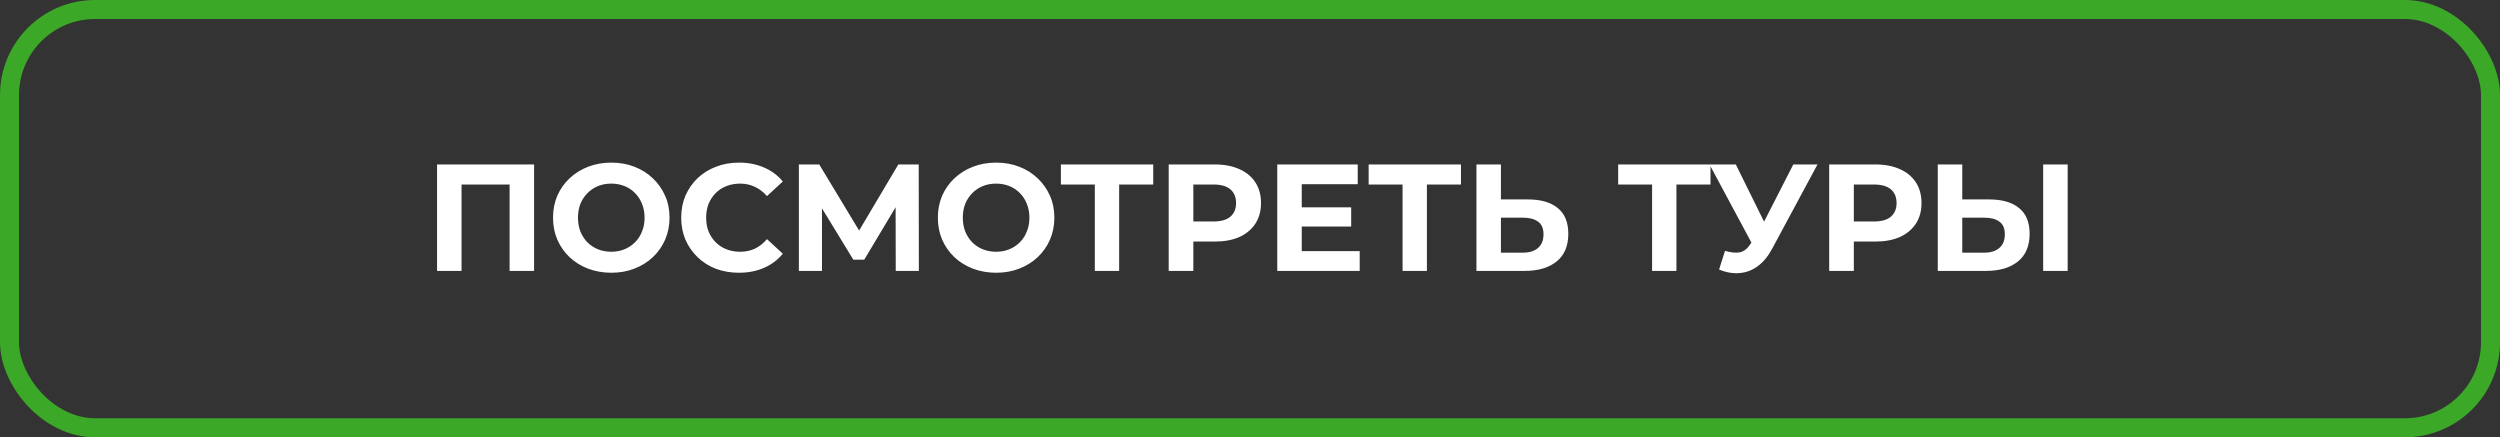
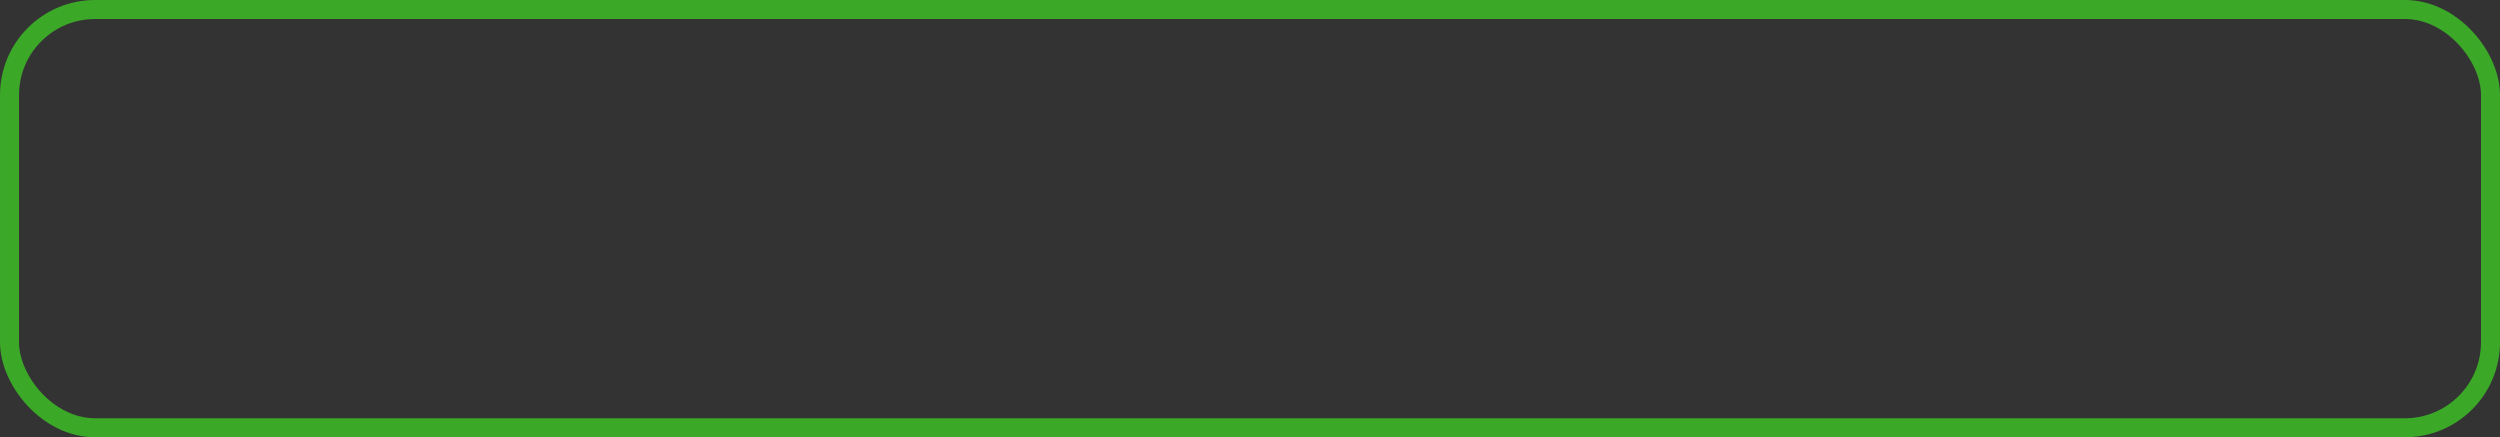
<svg xmlns="http://www.w3.org/2000/svg" width="526" height="92" viewBox="0 0 526 92" fill="none">
  <rect x="0" y="0" width="526" height="92" fill="#333333" stroke="none" />
  <rect x="2" y="2" width="522" height="88" rx="18" stroke="#3BA828" stroke-width="4" />
-   <path d="M91.956 57V34.6H112.372V57H107.22V37.64L108.404 38.824H95.924L97.108 37.64V57H91.956ZM128.645 57.384C126.874 57.384 125.231 57.096 123.717 56.52C122.223 55.944 120.922 55.133 119.813 54.088C118.725 53.043 117.871 51.816 117.253 50.408C116.655 49 116.357 47.464 116.357 45.8C116.357 44.136 116.655 42.6 117.253 41.192C117.871 39.784 118.735 38.557 119.845 37.512C120.954 36.467 122.255 35.656 123.749 35.08C125.242 34.504 126.863 34.216 128.613 34.216C130.383 34.216 132.005 34.504 133.477 35.08C134.97 35.656 136.261 36.467 137.349 37.512C138.458 38.557 139.322 39.784 139.941 41.192C140.559 42.579 140.869 44.115 140.869 45.8C140.869 47.464 140.559 49.011 139.941 50.44C139.322 51.848 138.458 53.075 137.349 54.12C136.261 55.144 134.97 55.944 133.477 56.52C132.005 57.096 130.394 57.384 128.645 57.384ZM128.613 52.968C129.615 52.968 130.533 52.797 131.365 52.456C132.218 52.115 132.965 51.624 133.605 50.984C134.245 50.344 134.735 49.587 135.077 48.712C135.439 47.837 135.621 46.867 135.621 45.8C135.621 44.733 135.439 43.763 135.077 42.888C134.735 42.013 134.245 41.256 133.605 40.616C132.986 39.976 132.25 39.485 131.397 39.144C130.543 38.803 129.615 38.632 128.613 38.632C127.61 38.632 126.682 38.803 125.829 39.144C124.997 39.485 124.261 39.976 123.621 40.616C122.981 41.256 122.479 42.013 122.117 42.888C121.775 43.763 121.605 44.733 121.605 45.8C121.605 46.845 121.775 47.816 122.117 48.712C122.479 49.587 122.97 50.344 123.589 50.984C124.229 51.624 124.975 52.115 125.829 52.456C126.682 52.797 127.61 52.968 128.613 52.968ZM155.454 57.384C153.726 57.384 152.115 57.107 150.622 56.552C149.15 55.976 147.87 55.165 146.782 54.12C145.694 53.075 144.841 51.848 144.222 50.44C143.625 49.032 143.326 47.485 143.326 45.8C143.326 44.115 143.625 42.568 144.222 41.16C144.841 39.752 145.694 38.525 146.782 37.48C147.891 36.435 149.182 35.635 150.654 35.08C152.126 34.504 153.737 34.216 155.486 34.216C157.427 34.216 159.177 34.557 160.734 35.24C162.313 35.901 163.635 36.883 164.702 38.184L161.374 41.256C160.606 40.381 159.753 39.731 158.814 39.304C157.875 38.856 156.851 38.632 155.742 38.632C154.697 38.632 153.737 38.803 152.862 39.144C151.987 39.485 151.23 39.976 150.59 40.616C149.95 41.256 149.449 42.013 149.086 42.888C148.745 43.763 148.574 44.733 148.574 45.8C148.574 46.867 148.745 47.837 149.086 48.712C149.449 49.587 149.95 50.344 150.59 50.984C151.23 51.624 151.987 52.115 152.862 52.456C153.737 52.797 154.697 52.968 155.742 52.968C156.851 52.968 157.875 52.755 158.814 52.328C159.753 51.88 160.606 51.208 161.374 50.312L164.702 53.384C163.635 54.685 162.313 55.677 160.734 56.36C159.177 57.043 157.417 57.384 155.454 57.384ZM168.081 57V34.6H172.369L181.905 50.408H179.633L189.009 34.6H193.297L193.329 57H188.465L188.433 42.056H189.361L181.841 54.632H179.537L171.857 42.056H172.945V57H168.081ZM209.613 57.384C207.843 57.384 206.2 57.096 204.685 56.52C203.192 55.944 201.891 55.133 200.781 54.088C199.693 53.043 198.84 51.816 198.221 50.408C197.624 49 197.325 47.464 197.325 45.8C197.325 44.136 197.624 42.6 198.221 41.192C198.84 39.784 199.704 38.557 200.813 37.512C201.923 36.467 203.224 35.656 204.717 35.08C206.211 34.504 207.832 34.216 209.581 34.216C211.352 34.216 212.973 34.504 214.445 35.08C215.939 35.656 217.229 36.467 218.317 37.512C219.427 38.557 220.291 39.784 220.909 41.192C221.528 42.579 221.837 44.115 221.837 45.8C221.837 47.464 221.528 49.011 220.909 50.44C220.291 51.848 219.427 53.075 218.317 54.12C217.229 55.144 215.939 55.944 214.445 56.52C212.973 57.096 211.363 57.384 209.613 57.384ZM209.581 52.968C210.584 52.968 211.501 52.797 212.333 52.456C213.187 52.115 213.933 51.624 214.573 50.984C215.213 50.344 215.704 49.587 216.045 48.712C216.408 47.837 216.589 46.867 216.589 45.8C216.589 44.733 216.408 43.763 216.045 42.888C215.704 42.013 215.213 41.256 214.573 40.616C213.955 39.976 213.219 39.485 212.365 39.144C211.512 38.803 210.584 38.632 209.581 38.632C208.579 38.632 207.651 38.803 206.797 39.144C205.965 39.485 205.229 39.976 204.589 40.616C203.949 41.256 203.448 42.013 203.085 42.888C202.744 43.763 202.573 44.733 202.573 45.8C202.573 46.845 202.744 47.816 203.085 48.712C203.448 49.587 203.939 50.344 204.557 50.984C205.197 51.624 205.944 52.115 206.797 52.456C207.651 52.797 208.579 52.968 209.581 52.968ZM230.35 57V37.64L231.534 38.824H223.214V34.6H242.638V38.824H234.318L235.47 37.64V57H230.35ZM245.893 57V34.6H255.589C257.595 34.6 259.323 34.931 260.773 35.592C262.224 36.232 263.344 37.16 264.133 38.376C264.923 39.592 265.317 41.043 265.317 42.728C265.317 44.392 264.923 45.832 264.133 47.048C263.344 48.264 262.224 49.203 260.773 49.864C259.323 50.504 257.595 50.824 255.589 50.824H248.773L251.077 48.488V57H245.893ZM251.077 49.064L248.773 46.6H255.301C256.901 46.6 258.096 46.259 258.885 45.576C259.675 44.893 260.069 43.944 260.069 42.728C260.069 41.491 259.675 40.531 258.885 39.848C258.096 39.165 256.901 38.824 255.301 38.824H248.773L251.077 36.36V49.064ZM273.505 43.624H284.289V47.656H273.505V43.624ZM273.889 52.84H286.081V57H268.737V34.6H285.665V38.76H273.889V52.84ZM295.1 57V37.64L296.284 38.824H287.964V34.6H307.388V38.824H299.068L300.22 37.64V57H295.1ZM321.491 41.96C324.201 41.96 326.291 42.568 327.763 43.784C329.235 44.979 329.971 46.781 329.971 49.192C329.971 51.752 329.15 53.693 327.507 55.016C325.886 56.339 323.635 57 320.755 57H310.643V34.6H315.795V41.96H321.491ZM320.467 53.16C321.79 53.16 322.835 52.829 323.603 52.168C324.371 51.507 324.755 50.547 324.755 49.288C324.755 48.051 324.371 47.165 323.603 46.632C322.857 46.077 321.811 45.8 320.467 45.8H315.795V53.16H320.467ZM347.6 57V37.64L348.784 38.824H340.464V34.6H359.888V38.824H351.568L352.72 37.64V57H347.6ZM362.943 52.776C364.18 53.139 365.215 53.245 366.047 53.096C366.9 52.925 367.657 52.328 368.319 51.304L369.407 49.672L369.887 49.128L377.311 34.6H382.399L372.863 52.328C372.009 53.928 370.996 55.155 369.823 56.008C368.671 56.861 367.401 57.341 366.015 57.448C364.628 57.576 363.188 57.331 361.695 56.712L362.943 52.776ZM369.791 53.448L359.679 34.6H365.215L372.639 49.64L369.791 53.448ZM384.862 57V34.6H394.558C396.563 34.6 398.291 34.931 399.742 35.592C401.193 36.232 402.313 37.16 403.102 38.376C403.891 39.592 404.286 41.043 404.286 42.728C404.286 44.392 403.891 45.832 403.102 47.048C402.313 48.264 401.193 49.203 399.742 49.864C398.291 50.504 396.563 50.824 394.558 50.824H387.742L390.046 48.488V57H384.862ZM390.046 49.064L387.742 46.6H394.27C395.87 46.6 397.065 46.259 397.854 45.576C398.643 44.893 399.038 43.944 399.038 42.728C399.038 41.491 398.643 40.531 397.854 39.848C397.065 39.165 395.87 38.824 394.27 38.824H387.742L390.046 36.36V49.064ZM418.554 41.96C421.263 41.96 423.354 42.568 424.826 43.784C426.298 44.979 427.034 46.781 427.034 49.192C427.034 51.752 426.213 53.693 424.57 55.016C422.949 56.339 420.698 57 417.818 57H407.706V34.6H412.858V41.96H418.554ZM417.53 53.16C418.853 53.16 419.898 52.829 420.666 52.168C421.434 51.507 421.818 50.547 421.818 49.288C421.818 48.051 421.434 47.165 420.666 46.632C419.919 46.077 418.874 45.8 417.53 45.8H412.858V53.16H417.53ZM429.882 57V34.6H435.034V57H429.882Z" fill="white" />
</svg>